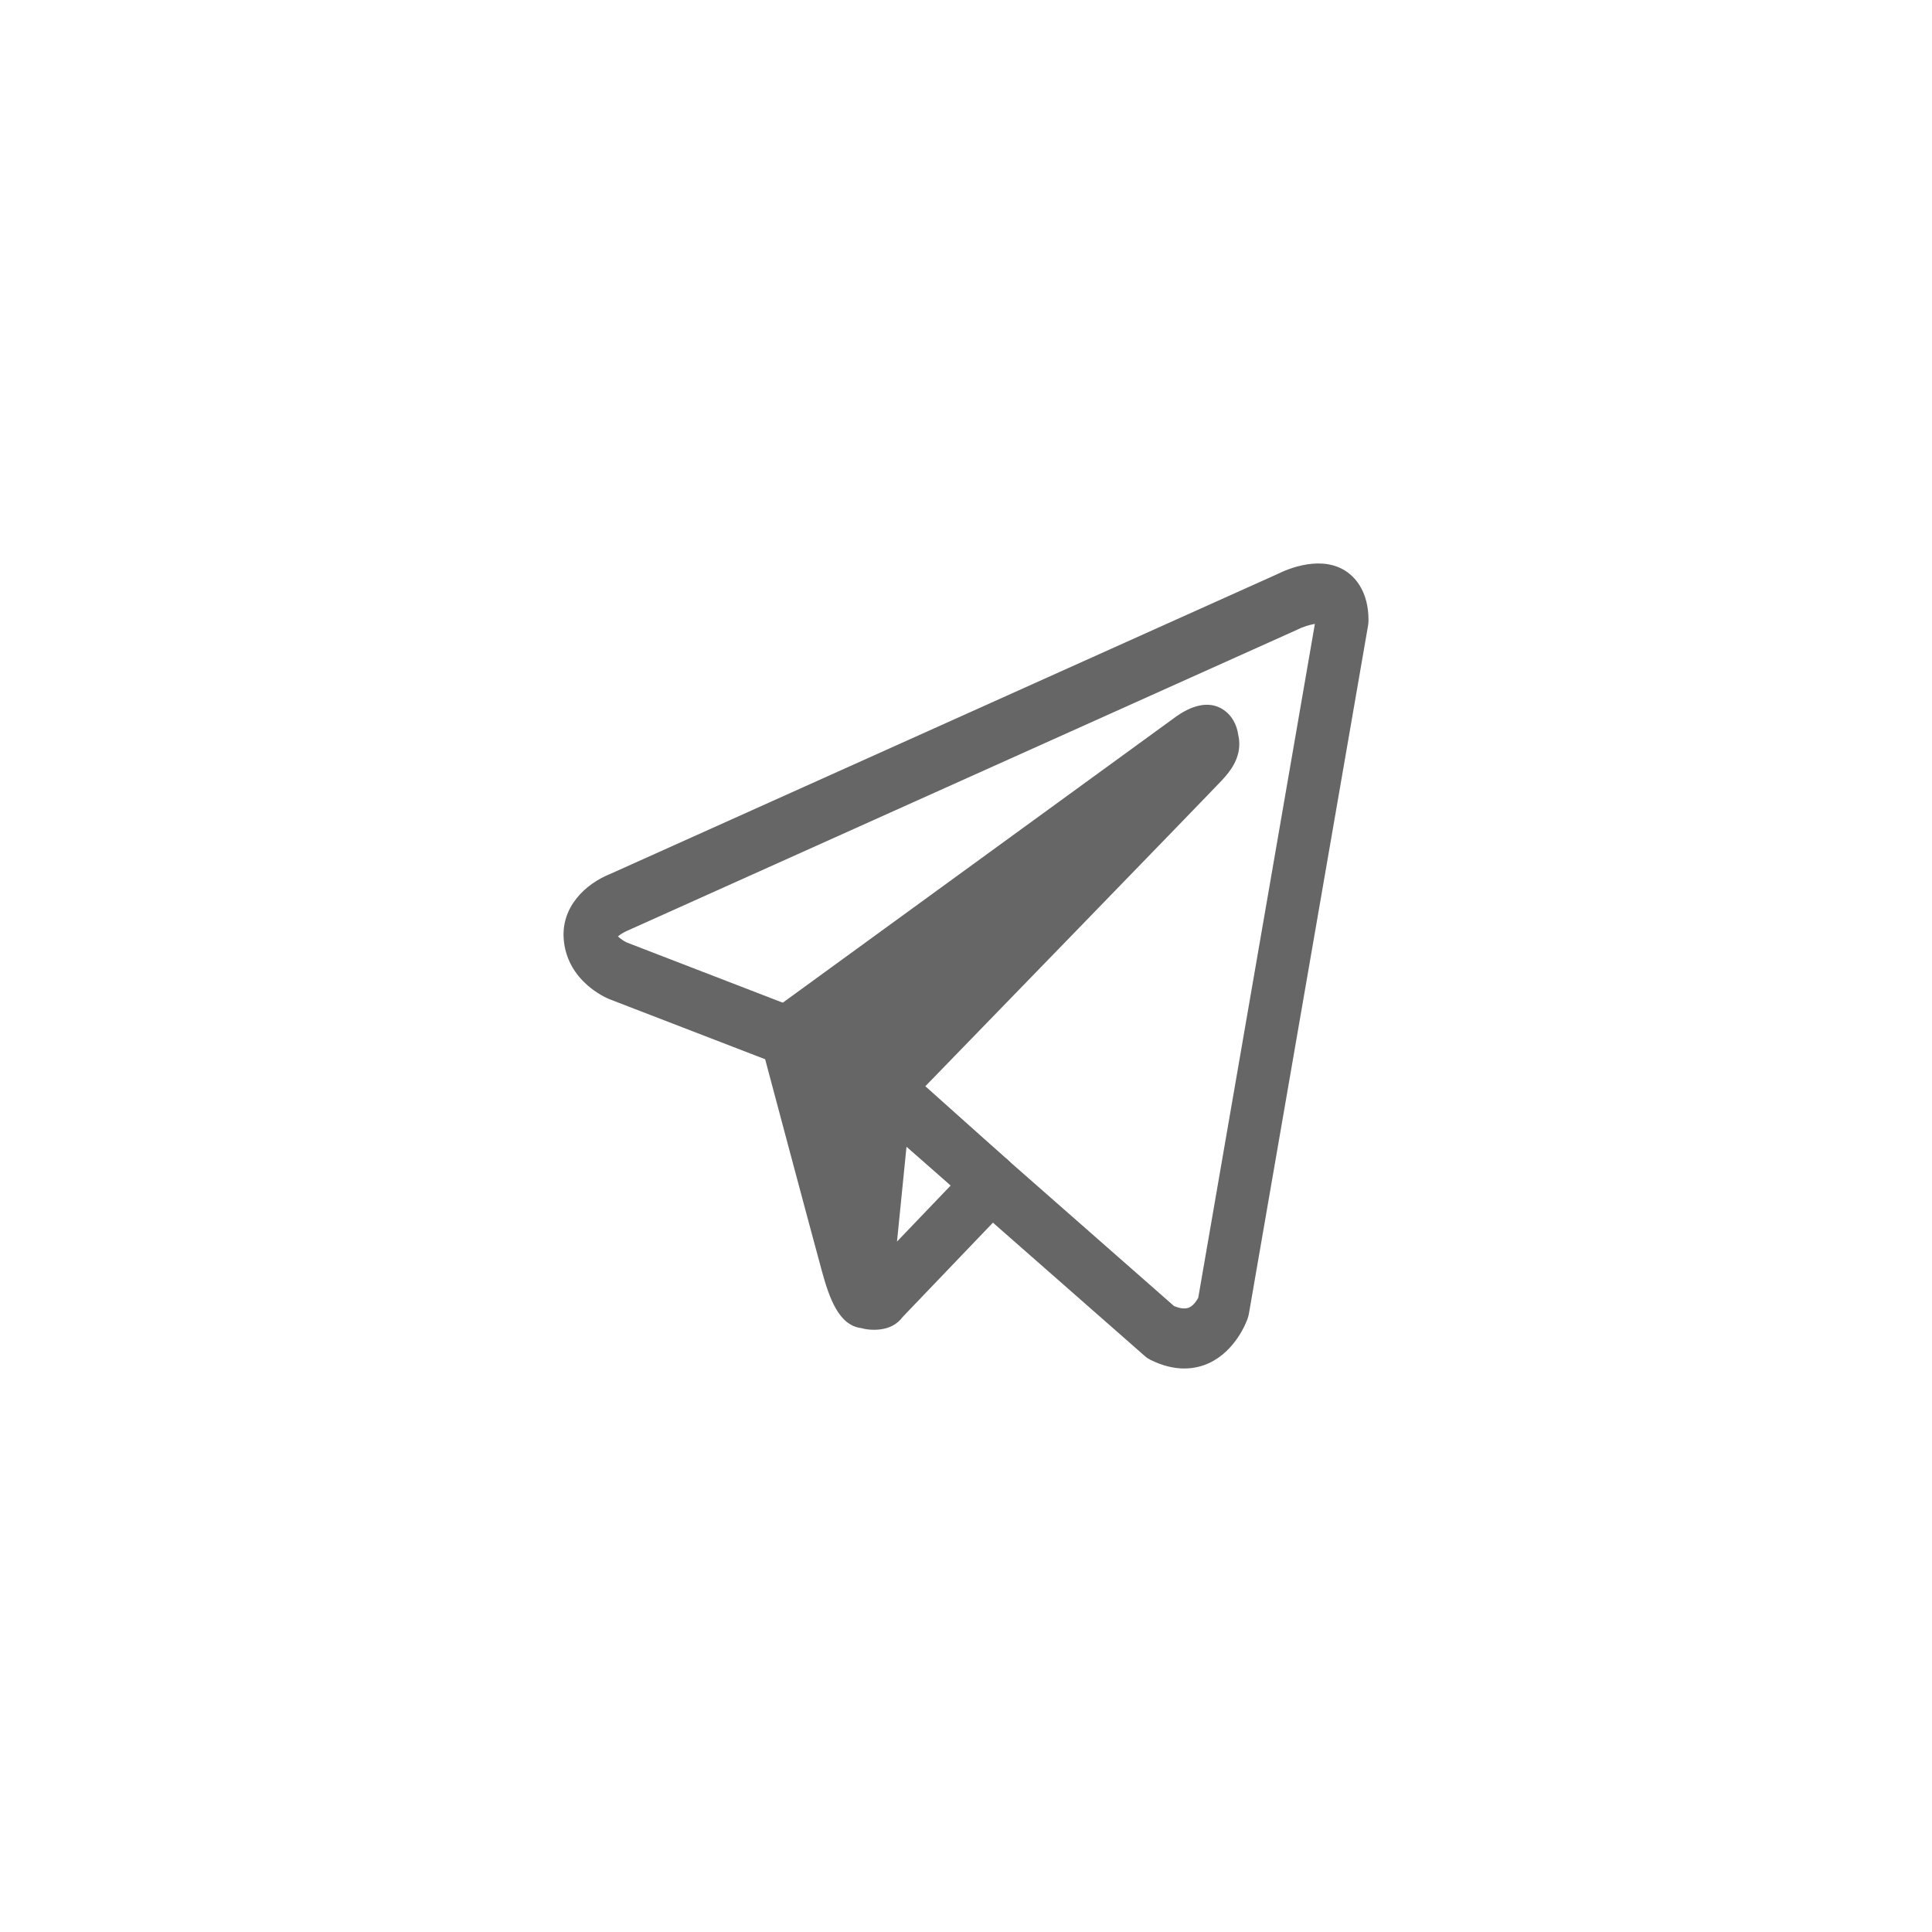
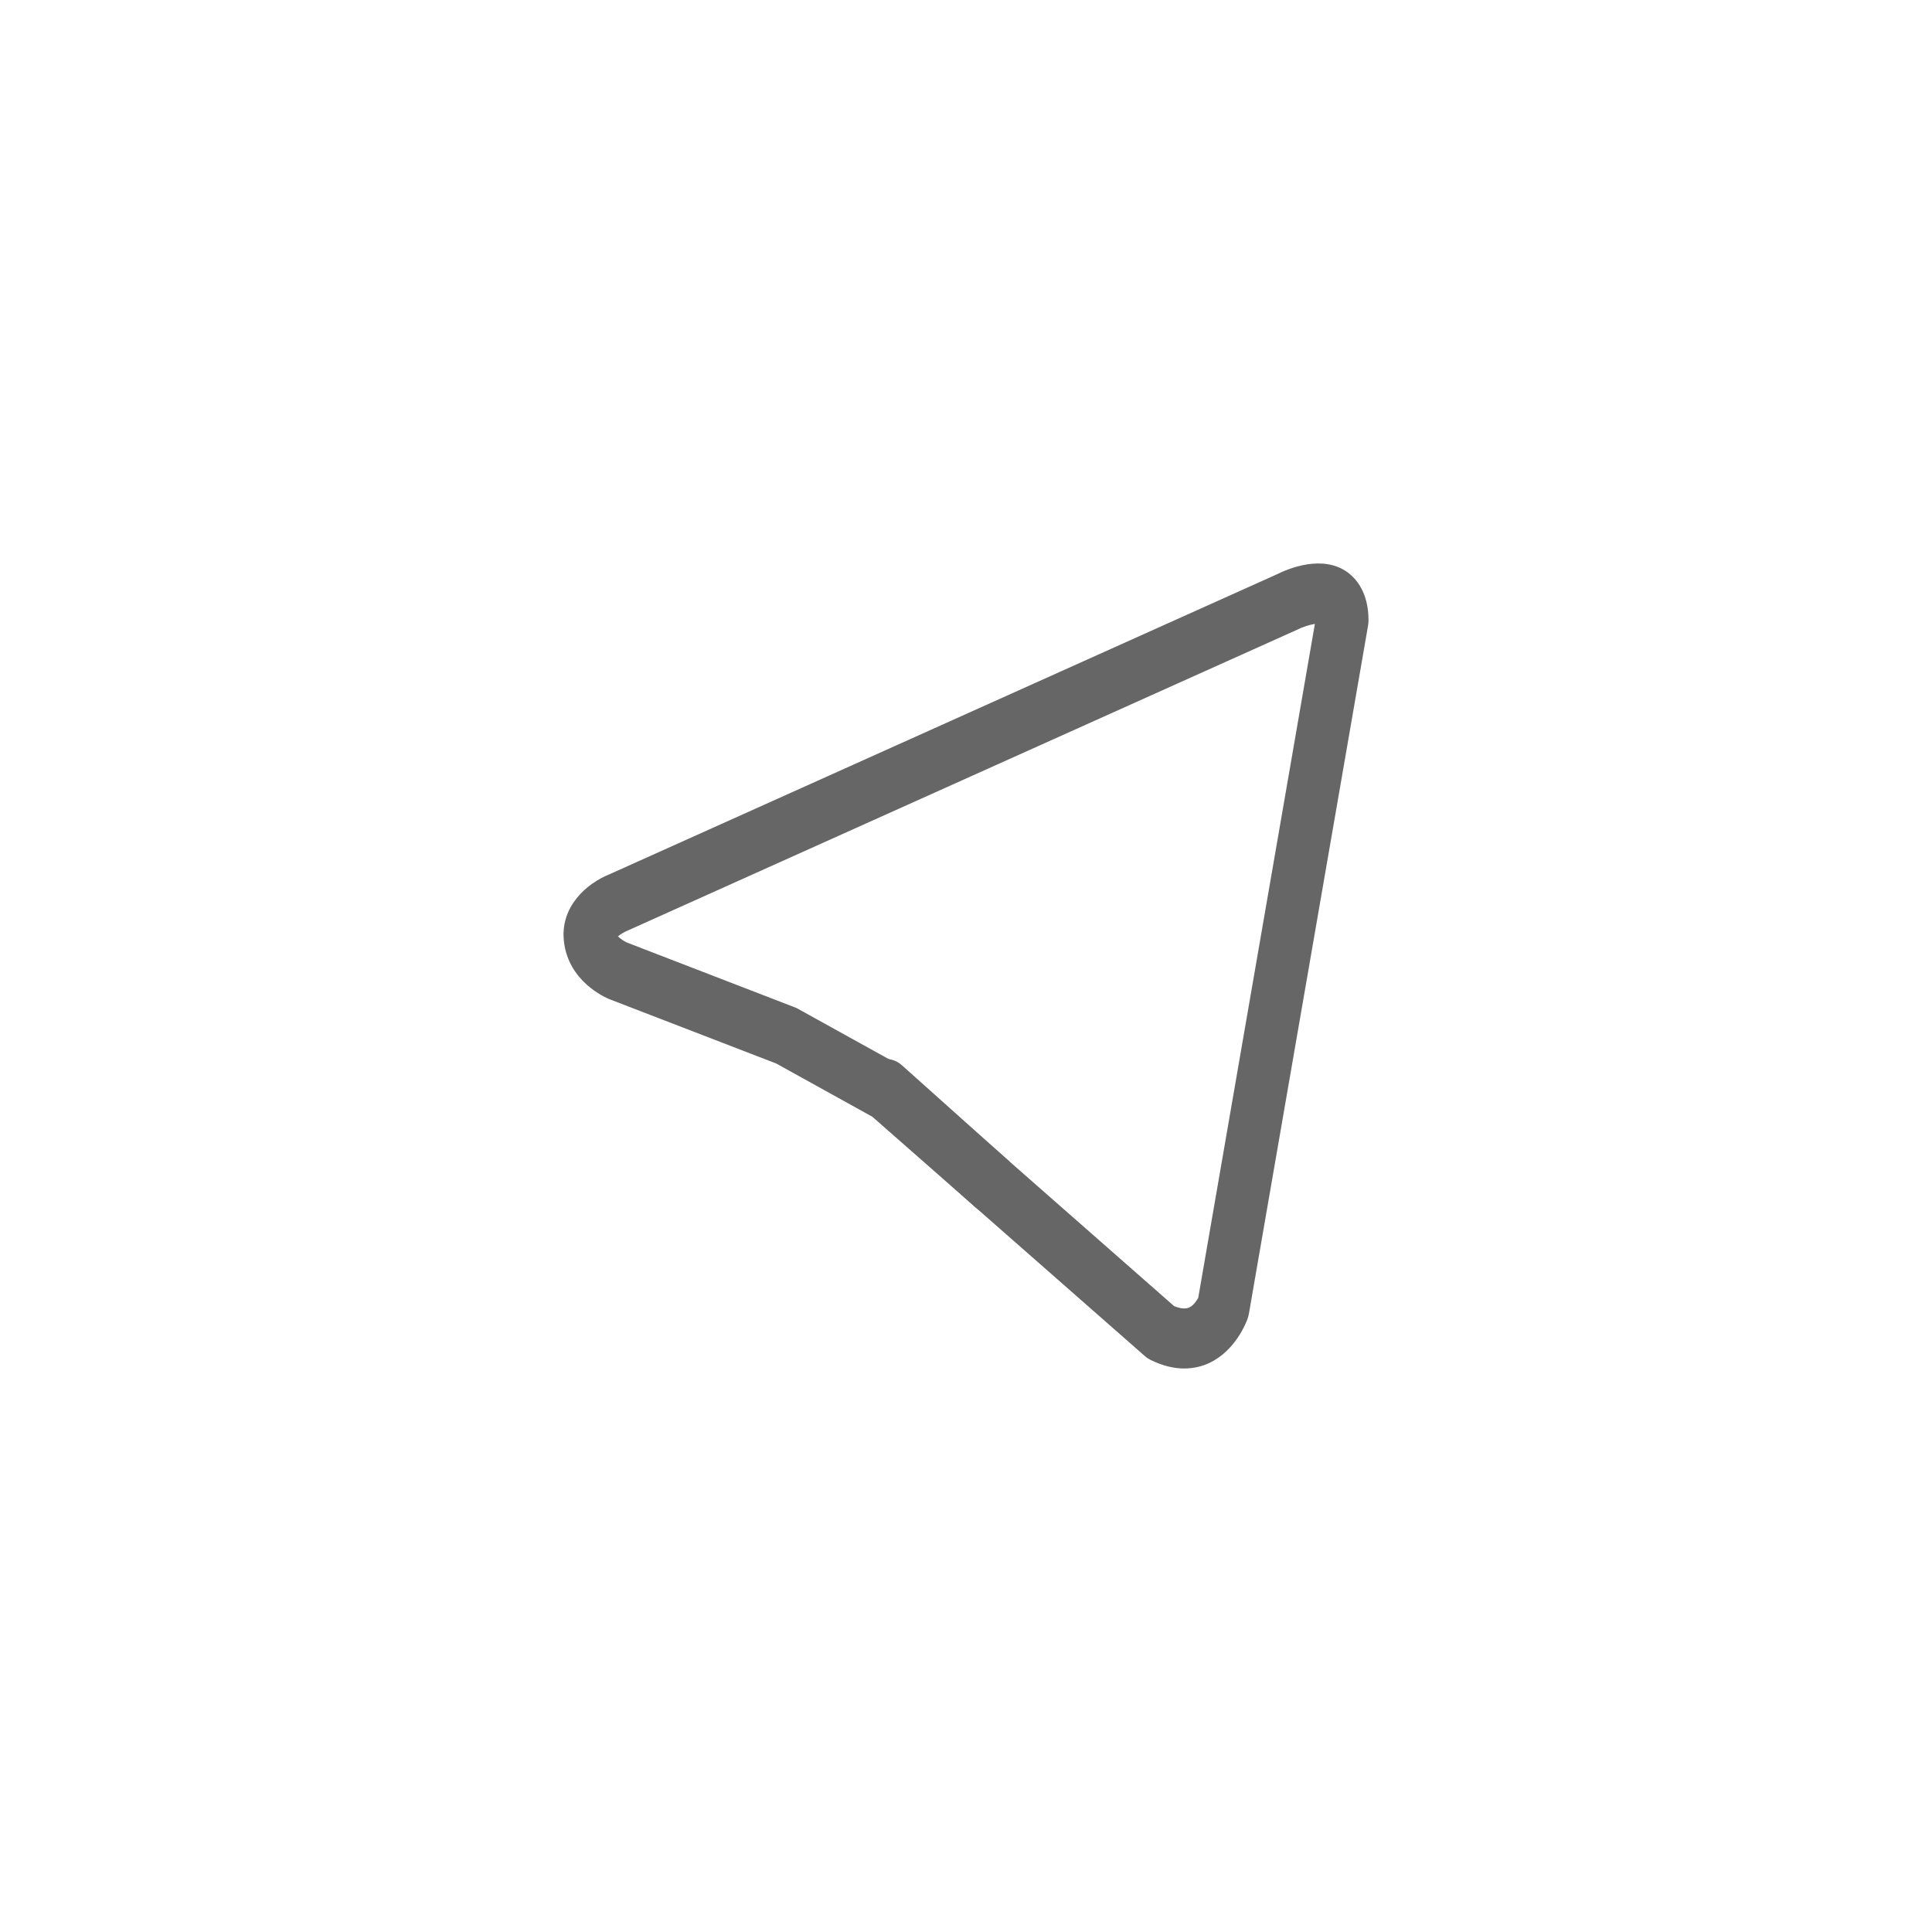
<svg xmlns="http://www.w3.org/2000/svg" width="100%" height="100%" viewBox="0 0 24 24" version="1.1" xml:space="preserve" style="fill-rule:evenodd;clip-rule:evenodd;stroke-linejoin:round;stroke-miterlimit:2;">
  <path d="M14.584,16.224c0.079,0.033 0.143,0.039 0.191,0.017c0.055,-0.026 0.093,-0.089 0.11,-0.119l1.449,-8.372c-0.066,0.011 -0.154,0.039 -0.211,0.068c-0.004,0.002 -0.008,0.004 -0.012,0.006l-8.303,3.731c-0.004,0.002 -0.008,0.004 -0.013,0.006c-0.039,0.016 -0.086,0.044 -0.119,0.071c0.029,0.028 0.074,0.06 0.113,0.077l2.083,0.804c0.013,0.004 0.025,0.01 0.037,0.017l1.241,0.687c0.02,0.011 0.039,0.025 0.057,0.04l3.377,2.967Zm0.127,0.776c-0.121,0 -0.262,-0.029 -0.421,-0.108c-0.024,-0.012 -0.047,-0.027 -0.068,-0.046l-3.385,-2.973l-1.193,-0.661l-2.069,-0.798c-0.001,0 -0.003,-0.001 -0.005,-0.002c-0.052,-0.021 -0.511,-0.221 -0.565,-0.72c-0.047,-0.428 0.277,-0.716 0.572,-0.834l8.29,-3.726c0.136,-0.068 0.569,-0.25 0.879,-0.018c0.095,0.071 0.254,0.242 0.254,0.588c0,0.024 -0.002,0.048 -0.006,0.072l-1.479,8.541c-0.004,0.022 -0.009,0.044 -0.017,0.066c-0.014,0.04 -0.146,0.395 -0.475,0.55c-0.079,0.037 -0.184,0.069 -0.312,0.069" style="fill:#666;fill-rule:nonzero;" />
-   <path d="M12.317,14.702l-1.35,1.41c0,0.046 -0.221,0.046 -0.221,0l0.259,-2.584l0.014,-0.046c0,0 3.784,-3.897 3.939,-4.063c0.155,-0.166 0.103,-0.201 0.103,-0.201c0.011,-0.202 -0.279,0 -0.279,0l-5.014,3.648c0,0 0.63,2.369 0.755,2.819c0.124,0.451 0.197,0.442 0.223,0.442" style="fill:#666;fill-rule:nonzero;" />
-   <path d="M10.152,13.029c0.095,0.357 0.268,1.005 0.418,1.567l0.111,-1.111c0.003,-0.028 0.008,-0.056 0.017,-0.083l0.014,-0.045c0.018,-0.059 0.049,-0.111 0.089,-0.152c0.582,-0.6 1.401,-1.443 2.141,-2.207l-2.79,2.031Zm0.705,3.49c-0.061,0 -0.113,-0.008 -0.159,-0.021c-0.279,-0.034 -0.397,-0.377 -0.486,-0.7c-0.123,-0.447 -0.73,-2.726 -0.756,-2.823c-0.043,-0.16 0.014,-0.334 0.137,-0.424l5.015,-3.648c0.001,-0.002 0.003,-0.003 0.005,-0.004c0.16,-0.112 0.392,-0.216 0.59,-0.079c0.097,0.067 0.161,0.178 0.179,0.309c0.005,0.022 0.009,0.045 0.011,0.068c0.02,0.215 -0.103,0.378 -0.213,0.495c-0.144,0.155 -3.298,3.403 -3.862,3.984l-0.175,1.747l0.954,-0.996c0.133,-0.139 0.339,-0.128 0.46,0.024c0.121,0.152 0.112,0.388 -0.021,0.527l-1.322,1.381c-0.065,0.089 -0.176,0.16 -0.357,0.16" style="fill:#666;fill-rule:nonzero;" />
  <path d="M12.316,15.075c-0.07,0 -0.14,-0.025 -0.2,-0.079l-1.312,-1.174c-0.142,-0.127 -0.167,-0.362 -0.056,-0.524c0.111,-0.162 0.315,-0.191 0.457,-0.064l1.312,1.174c0.142,0.127 0.167,0.362 0.056,0.524c-0.064,0.094 -0.16,0.143 -0.257,0.143" style="fill:#666;fill-rule:nonzero;" />
</svg>